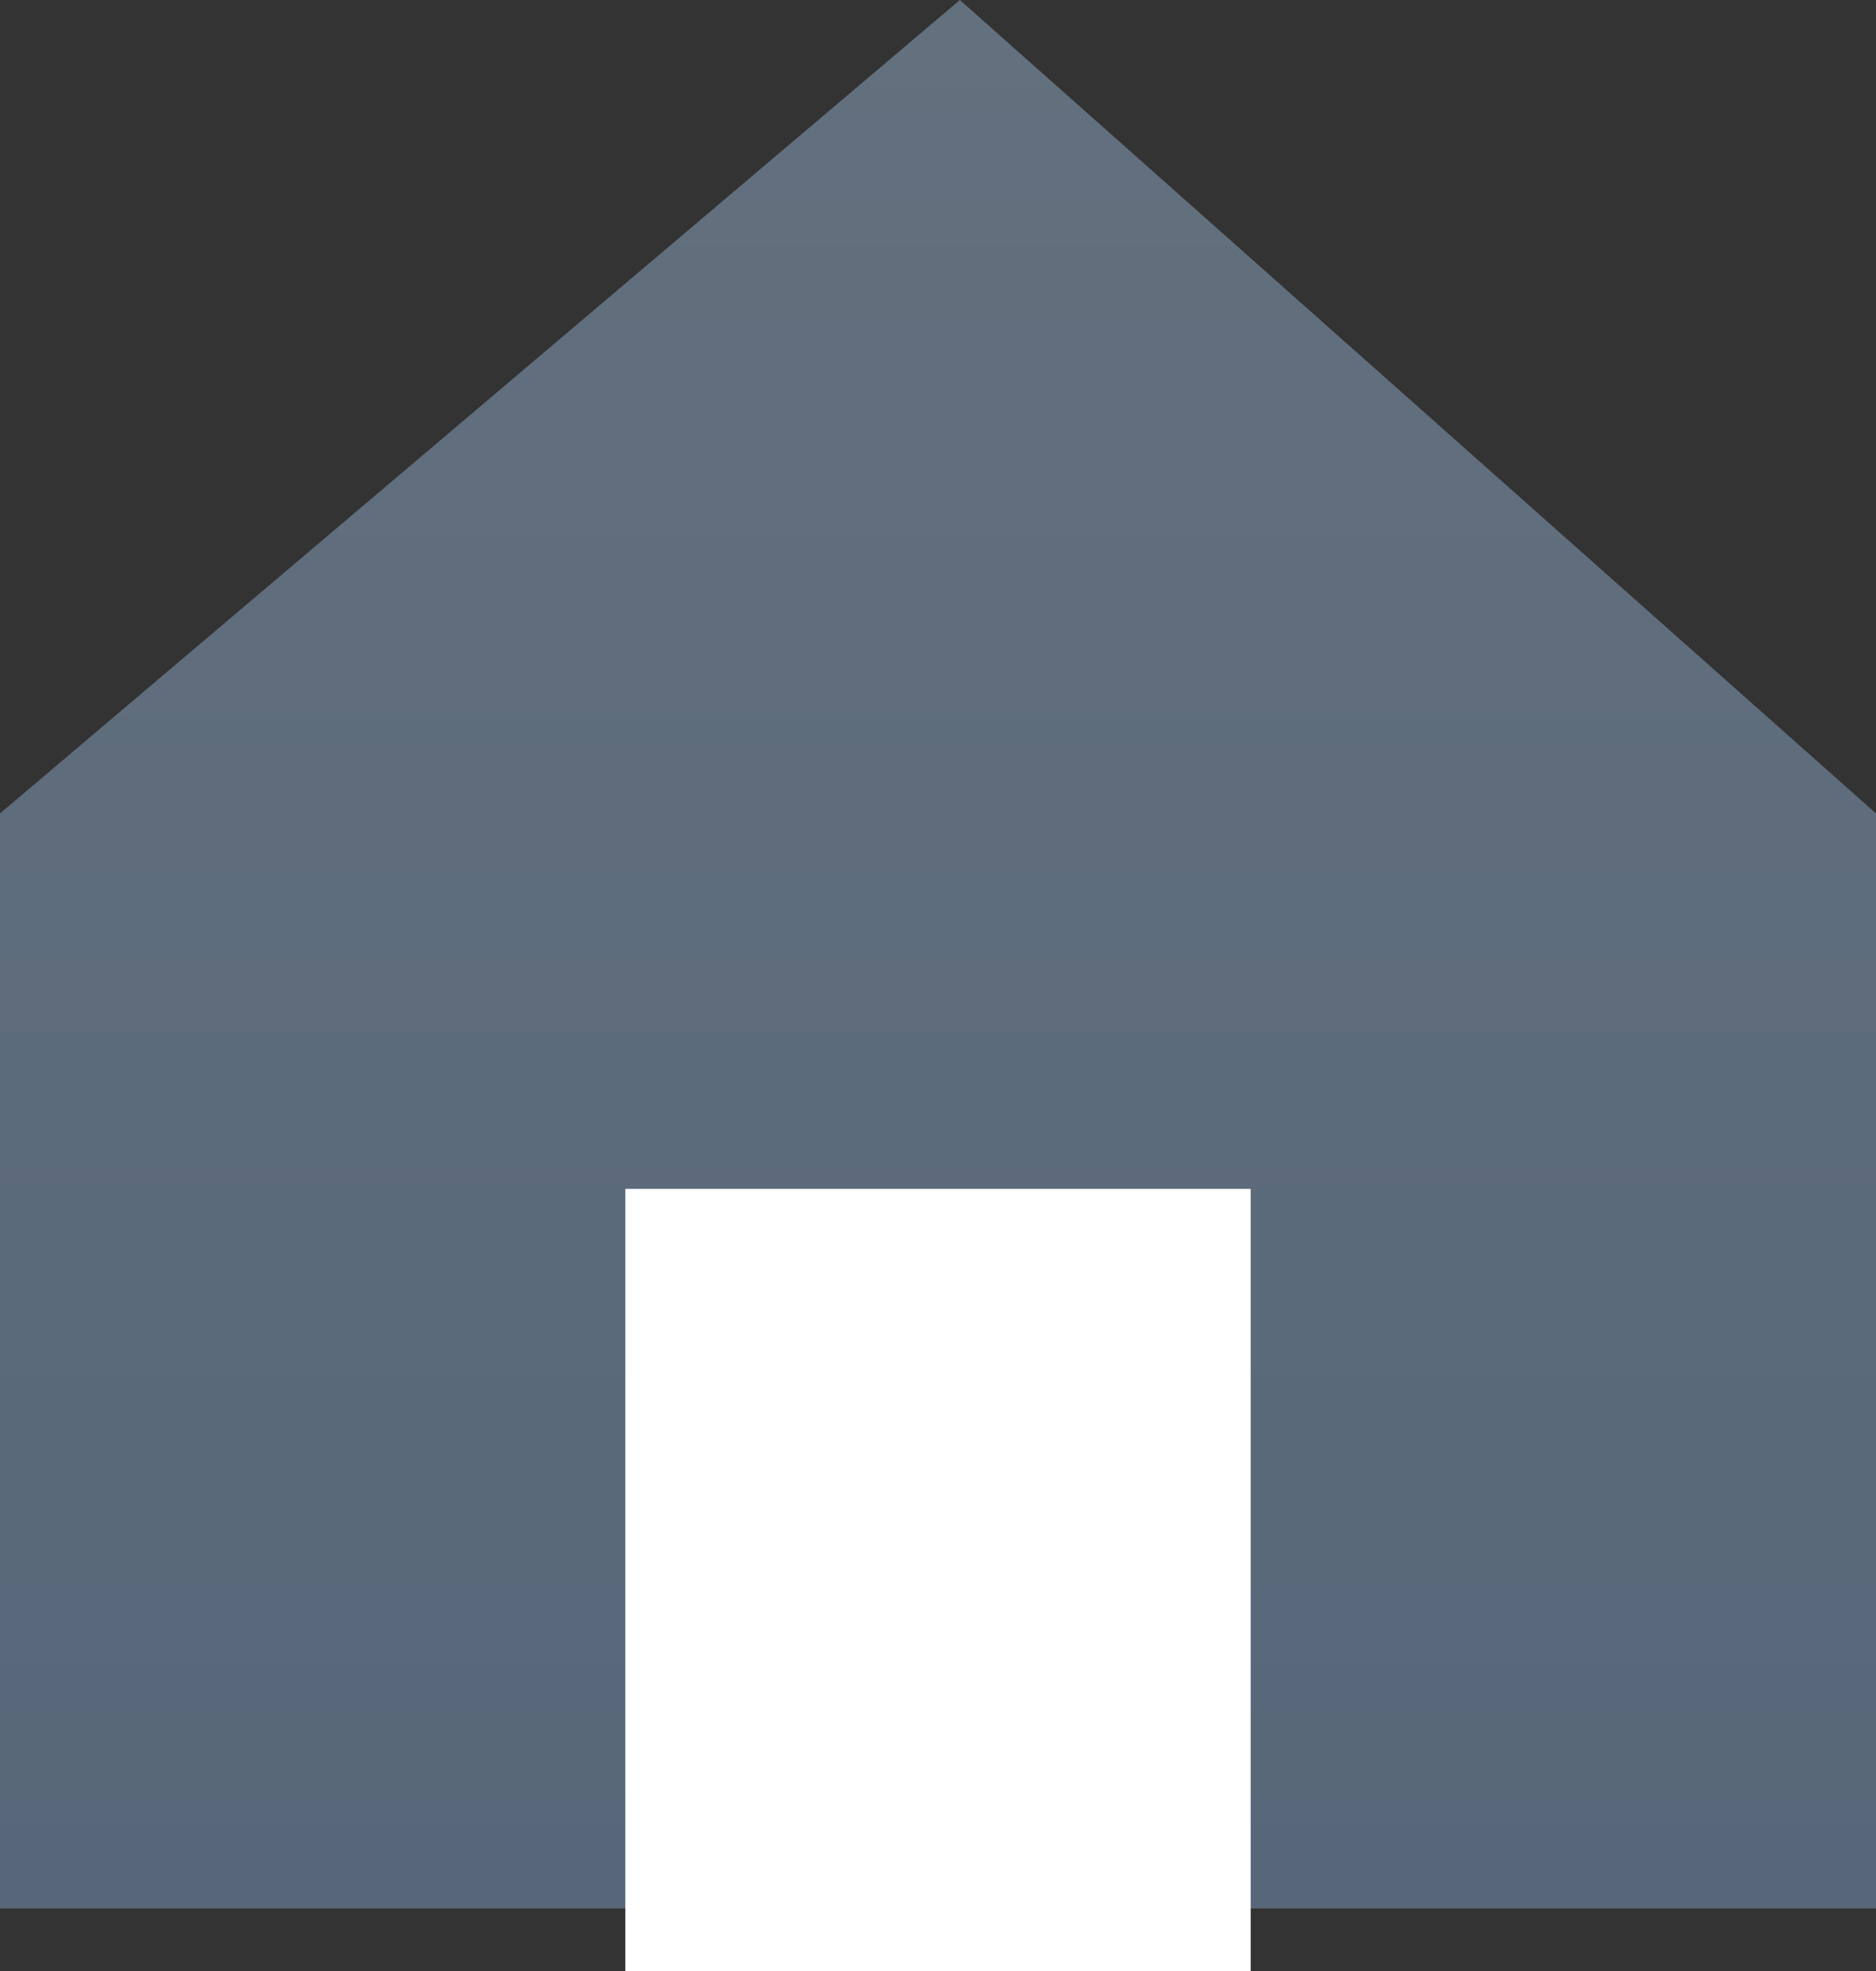
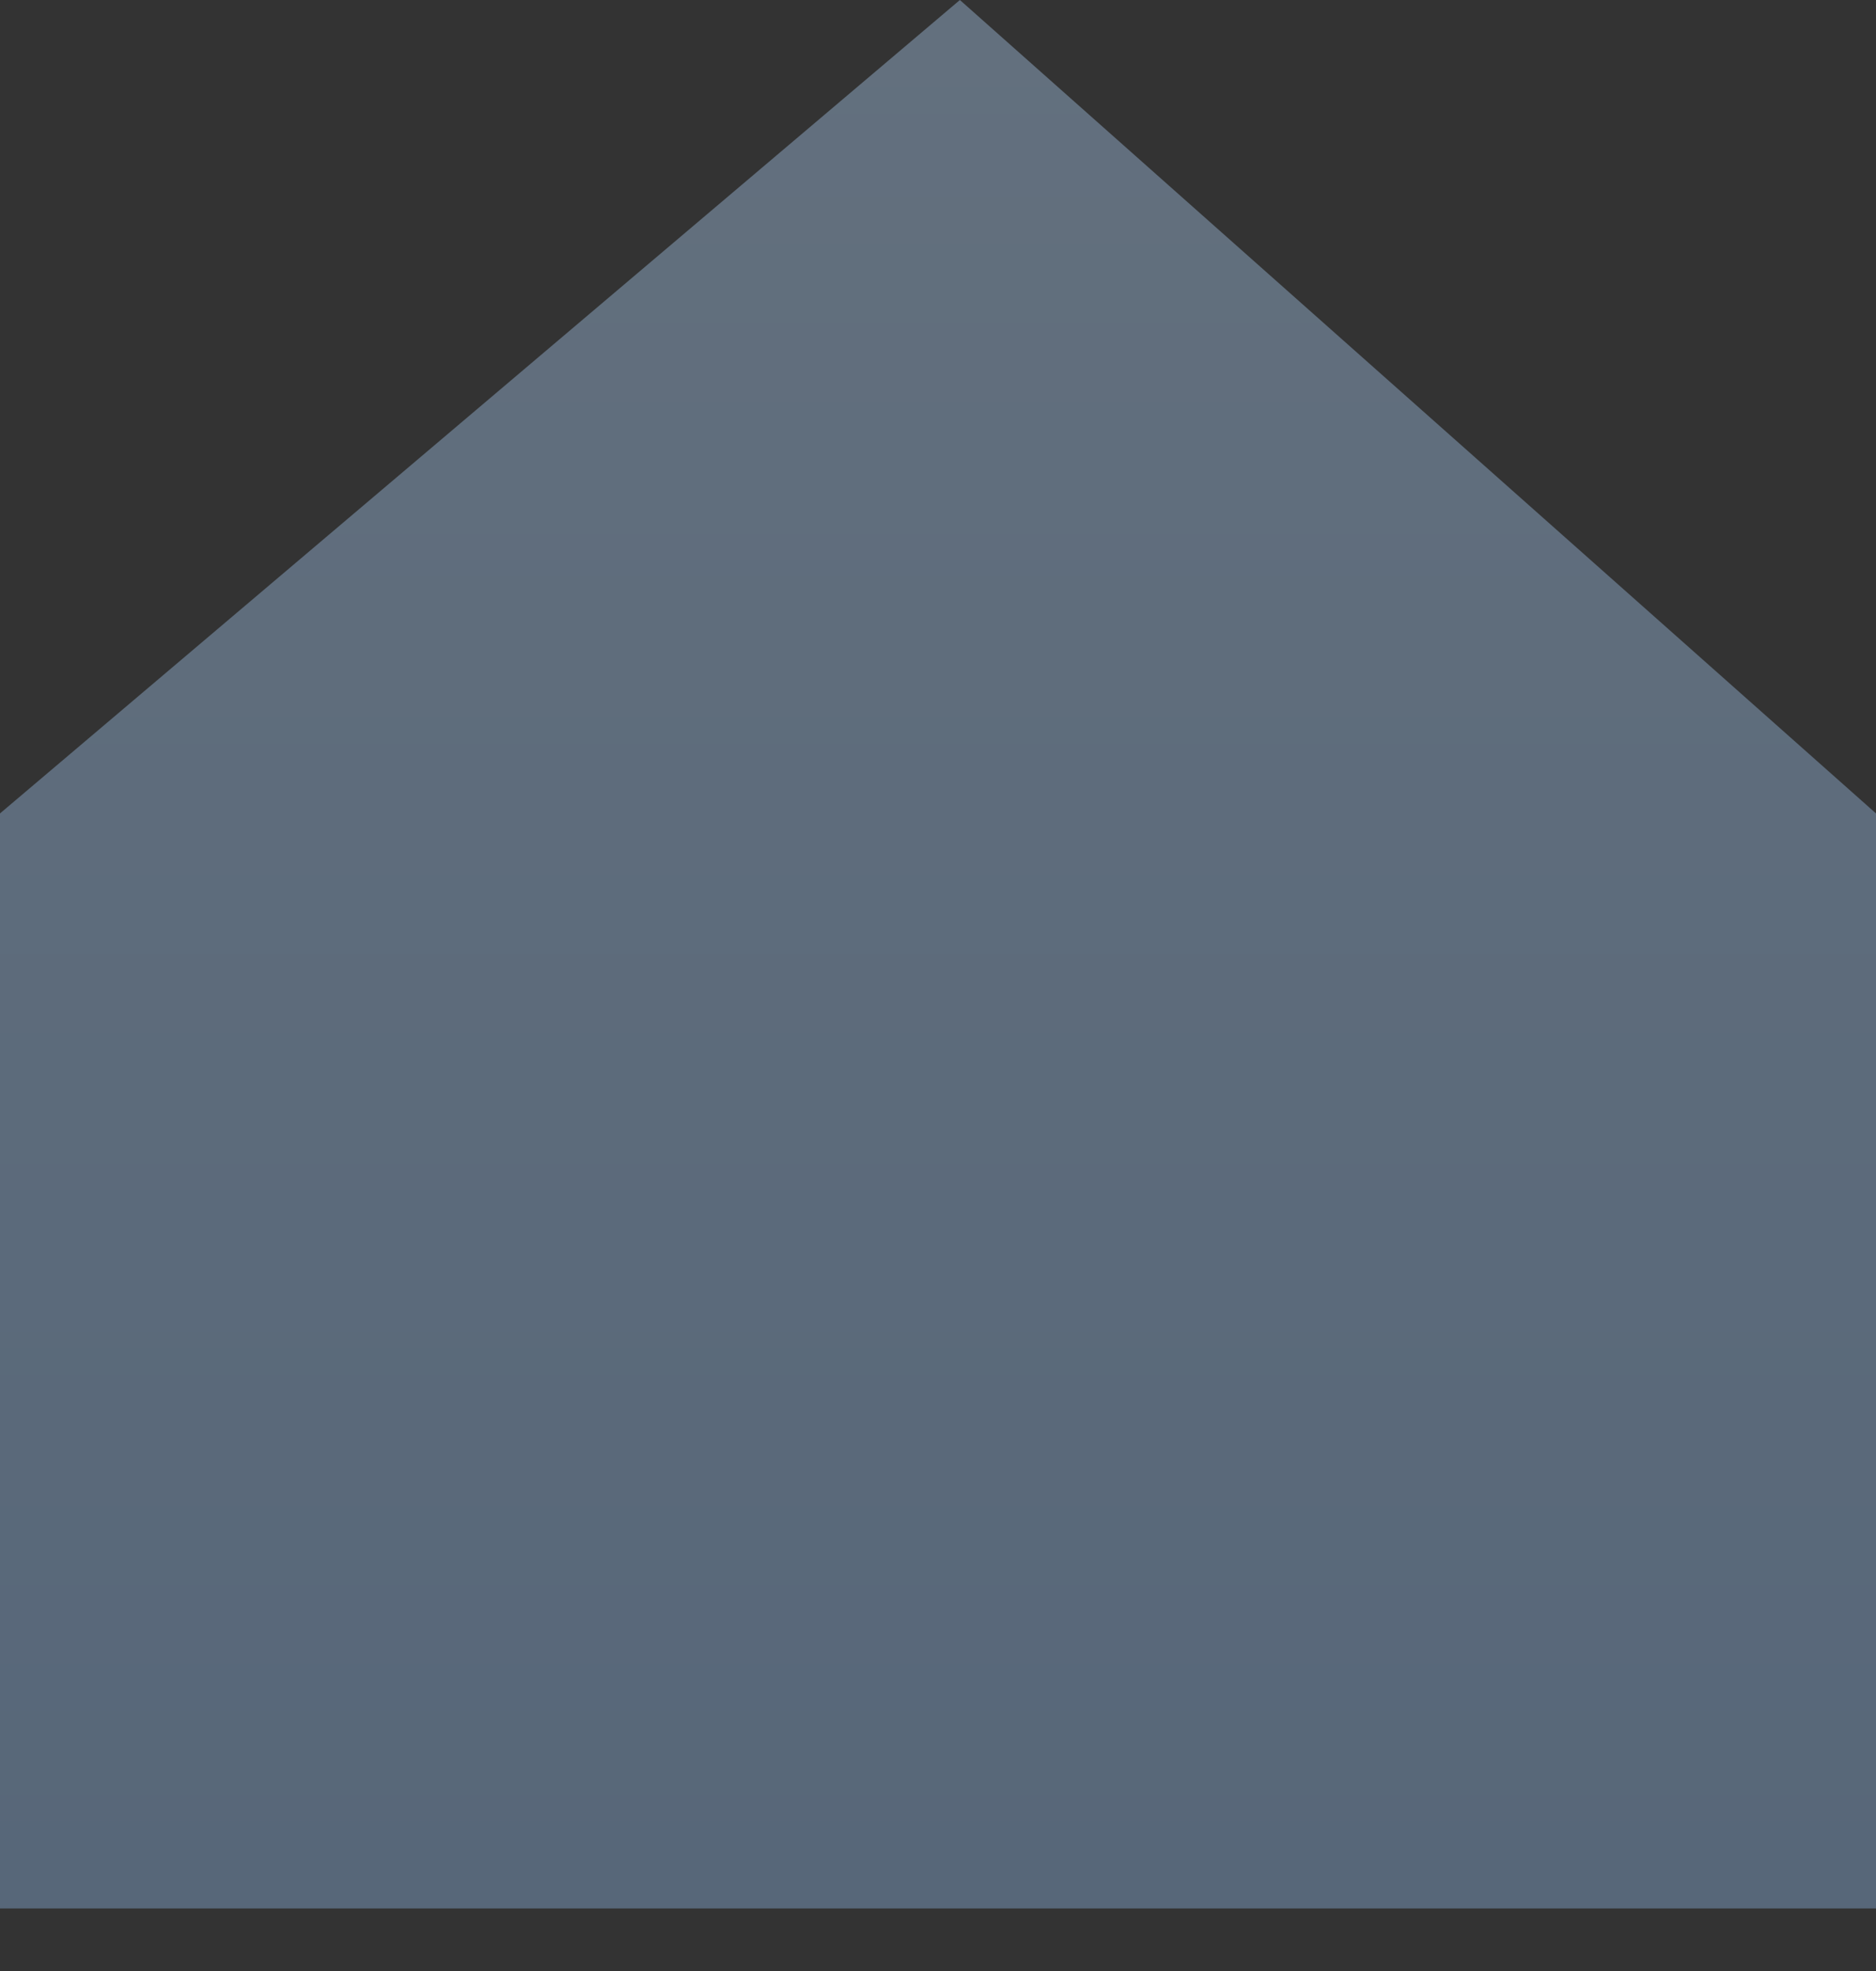
<svg xmlns="http://www.w3.org/2000/svg" width="12" height="12.6">
  <rect width="100%" height="100%" fill="#333333" stroke="none" />
  <defs>
    <linearGradient id="a" x1=".5" x2=".5" y2="1">
      <stop offset="0" stop-color="#63707e" />
      <stop offset="1" stop-color="#576779" />
    </linearGradient>
  </defs>
  <path fill="url(#a)" d="M6.14 0L0 5.2v7h12v-7z" />
-   <path fill="#fff" d="M4 7.6h4v5H4z" />
</svg>